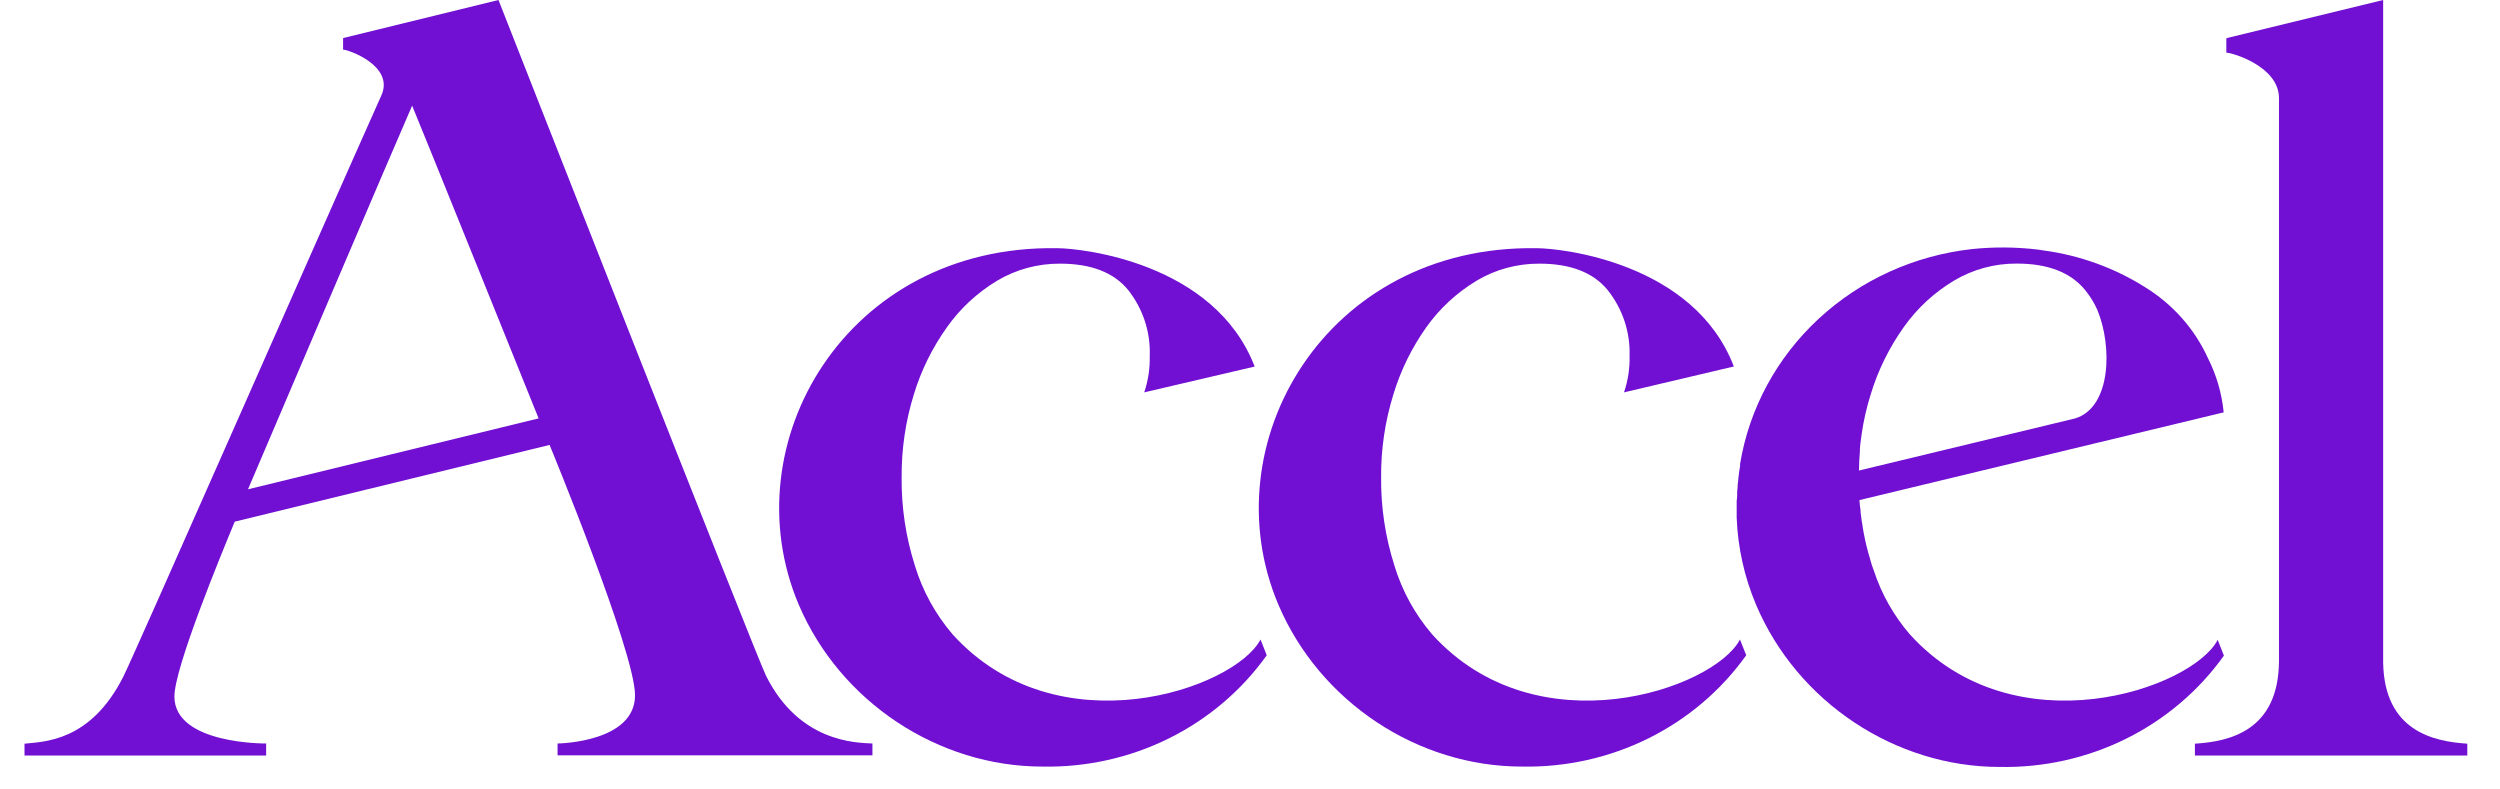
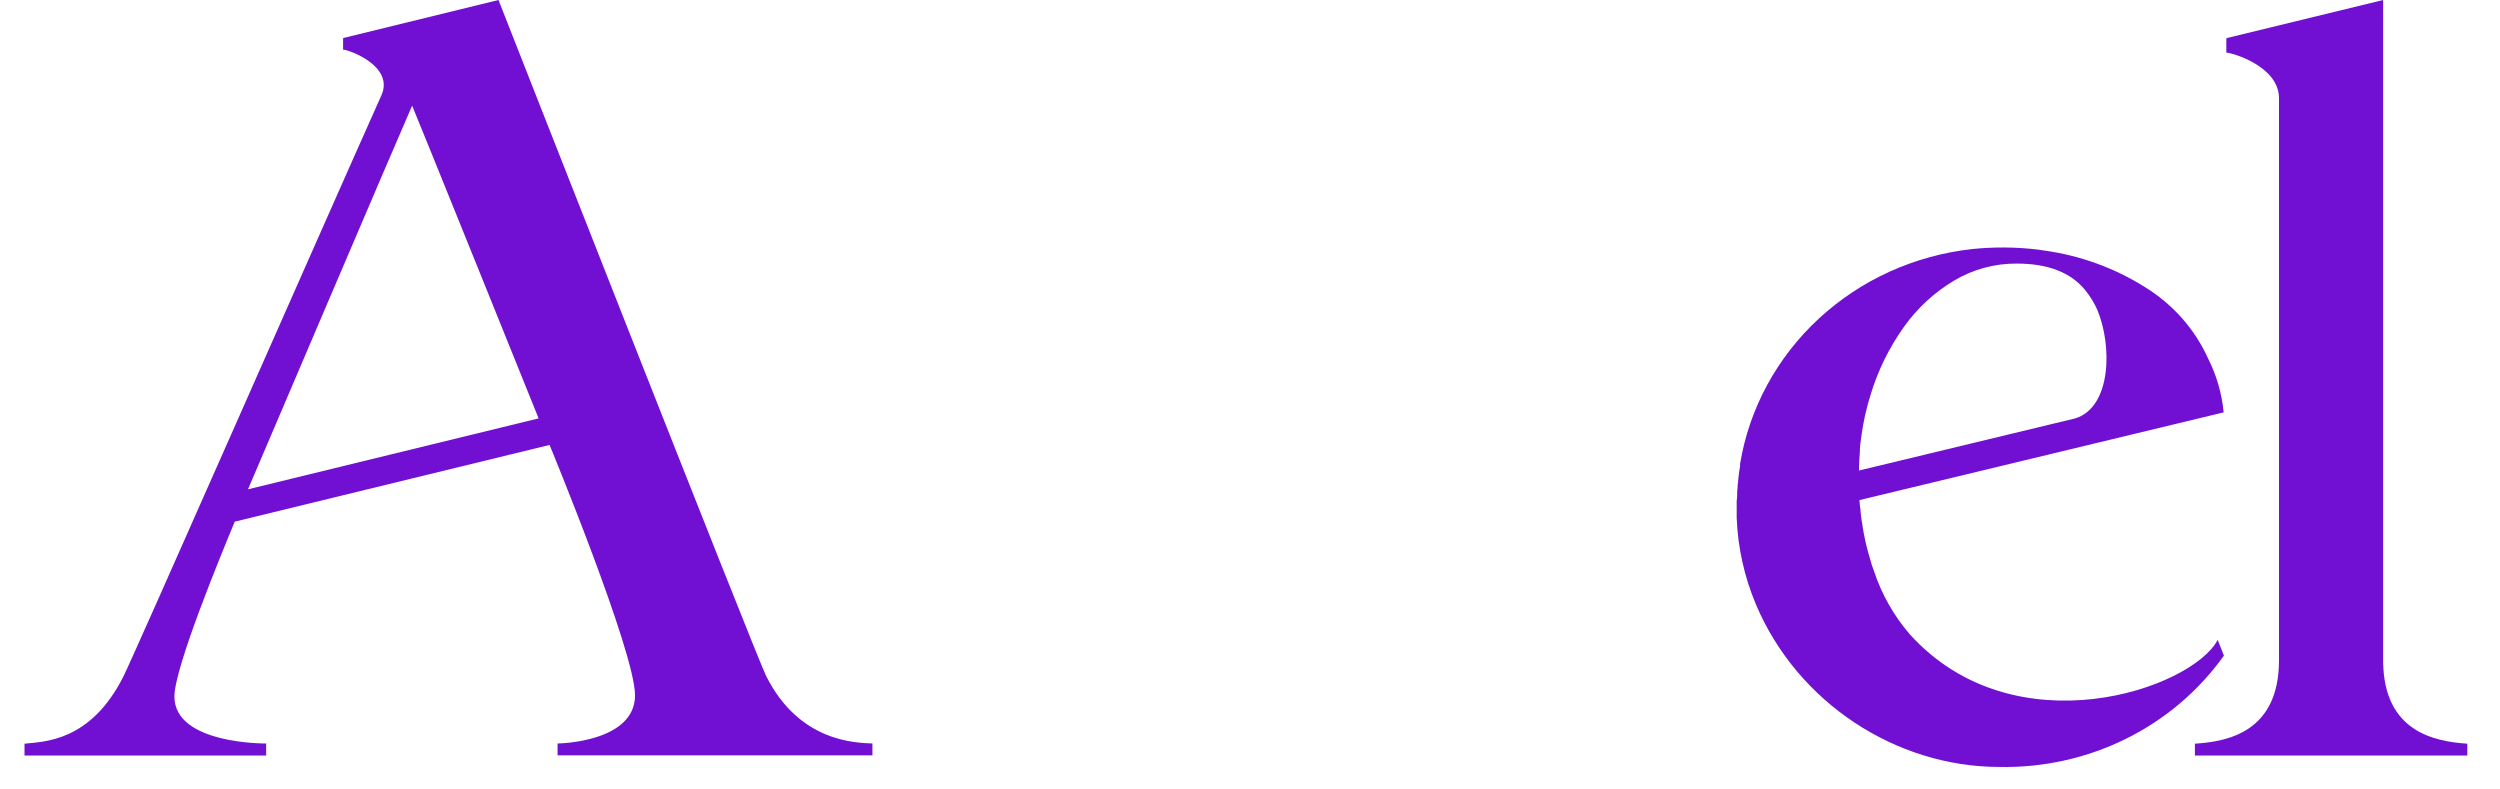
<svg xmlns="http://www.w3.org/2000/svg" width="76" height="24" viewBox="0 0 76 24" fill="none">
  <path d="M58.057 19.282C57.569 18.715 57.2 18.062 56.969 17.359C56.947 17.298 56.924 17.24 56.904 17.18C56.884 17.119 56.862 17.042 56.842 16.964L56.802 16.828C56.78 16.746 56.757 16.665 56.737 16.58L56.704 16.434C56.673 16.294 56.646 16.151 56.622 16.003C56.622 15.951 56.604 15.899 56.597 15.845C56.59 15.791 56.573 15.675 56.564 15.587C56.555 15.498 56.564 15.475 56.546 15.418L56.526 15.203L67.6 12.536C67.544 11.961 67.381 11.401 67.119 10.883C66.715 9.996 66.049 9.246 65.205 8.727C64.275 8.142 63.224 7.762 62.126 7.614L61.942 7.586C61.282 7.508 60.615 7.503 59.954 7.571C58.202 7.765 56.564 8.508 55.29 9.688C54.016 10.868 53.175 12.419 52.898 14.106C52.898 14.129 52.898 14.151 52.898 14.175C52.877 14.287 52.862 14.39 52.849 14.515C52.849 14.586 52.833 14.655 52.826 14.731C52.82 14.806 52.826 14.851 52.811 14.912C52.811 15.018 52.811 15.127 52.795 15.229V15.306C52.795 15.447 52.795 15.589 52.795 15.738C52.829 16.645 53.028 17.54 53.383 18.381C54.641 21.353 57.628 23.315 60.784 23.315C62.122 23.342 63.445 23.046 64.636 22.456C65.827 21.865 66.847 20.997 67.607 19.931C67.475 19.594 67.418 19.452 67.418 19.452C66.634 20.948 61.24 22.804 58.057 19.282ZM63.088 12.719L56.513 14.304C56.513 14.108 56.526 13.916 56.541 13.724V13.653C56.541 13.59 56.553 13.526 56.559 13.463L56.593 13.204C56.652 12.793 56.744 12.388 56.869 11.991C57.09 11.259 57.432 10.566 57.879 9.938C58.279 9.374 58.795 8.896 59.395 8.535C59.971 8.189 60.636 8.008 61.314 8.013C62.256 8.013 62.946 8.28 63.384 8.813C63.537 8.999 63.664 9.204 63.76 9.423C64.217 10.52 64.186 12.379 63.088 12.719Z" fill="#7110D2" />
-   <path d="M38.32 19.441C37.529 20.95 32.14 22.804 28.957 19.282C28.433 18.669 28.044 17.959 27.813 17.195C27.535 16.324 27.4 15.416 27.41 14.504C27.404 13.654 27.528 12.807 27.78 11.993C28.002 11.261 28.344 10.568 28.793 9.94C29.192 9.377 29.707 8.899 30.306 8.537C30.882 8.192 31.547 8.011 32.225 8.015C33.169 8.015 33.859 8.282 34.295 8.815C34.748 9.389 34.98 10.098 34.952 10.82C34.961 11.196 34.905 11.57 34.785 11.928L38.142 11.143C36.922 7.976 32.875 7.545 32.131 7.545C25.725 7.442 22.21 13.489 24.28 18.378C25.543 21.343 28.528 23.304 31.686 23.304C33.024 23.331 34.347 23.036 35.538 22.445C36.729 21.854 37.75 20.986 38.509 19.92L38.32 19.441Z" fill="#7110D2" />
-   <path d="M52.895 19.441C52.108 20.95 46.718 22.804 43.535 19.282C43.011 18.669 42.621 17.959 42.391 17.195C42.113 16.324 41.976 15.416 41.986 14.504C41.98 13.654 42.106 12.807 42.358 11.993C42.579 11.261 42.919 10.568 43.366 9.94C43.767 9.377 44.283 8.9 44.882 8.537C45.458 8.191 46.123 8.011 46.801 8.015C47.742 8.015 48.432 8.282 48.871 8.815C49.327 9.388 49.563 10.097 49.539 10.82C49.548 11.196 49.491 11.571 49.37 11.928L52.709 11.141C51.498 7.976 47.453 7.545 46.712 7.545C40.303 7.442 36.791 13.489 38.861 18.378C40.121 21.343 43.106 23.304 46.262 23.304C47.6 23.331 48.923 23.035 50.114 22.445C51.304 21.854 52.325 20.986 53.085 19.92C52.953 19.583 52.895 19.441 52.895 19.441Z" fill="#7110D2" />
  <path d="M72.448 20.144V0L67.713 1.153L67.68 1.168V1.248V1.6C67.847 1.6 69.281 2.011 69.281 2.984V20.073C69.281 22.229 67.756 22.544 66.725 22.608V22.968H75.006V22.608C73.98 22.541 72.484 22.227 72.448 20.144Z" fill="#7110D2" />
  <path d="M15.154 0L10.464 1.149L10.43 1.162V1.509C10.597 1.509 11.989 2.003 11.597 2.893C9.838 6.821 4.053 19.98 3.748 20.571C2.748 22.556 1.331 22.544 0.745 22.608V22.968H8.091C8.091 22.968 8.091 22.822 8.091 22.602C8.091 22.602 5.302 22.634 5.302 21.174C5.302 20.288 6.742 16.809 7.136 15.858L16.707 13.526C16.732 13.586 19.305 19.821 19.305 21.136C19.305 22.556 17.017 22.602 16.95 22.602V22.962H26.522V22.602C26.005 22.58 24.296 22.556 23.29 20.549C23.005 19.991 15.154 0 15.154 0ZM16.374 12.719L7.539 14.875C7.586 14.761 12.394 3.495 12.529 3.212C12.73 3.682 16.374 12.719 16.374 12.719Z" fill="#7110D2" />
</svg>